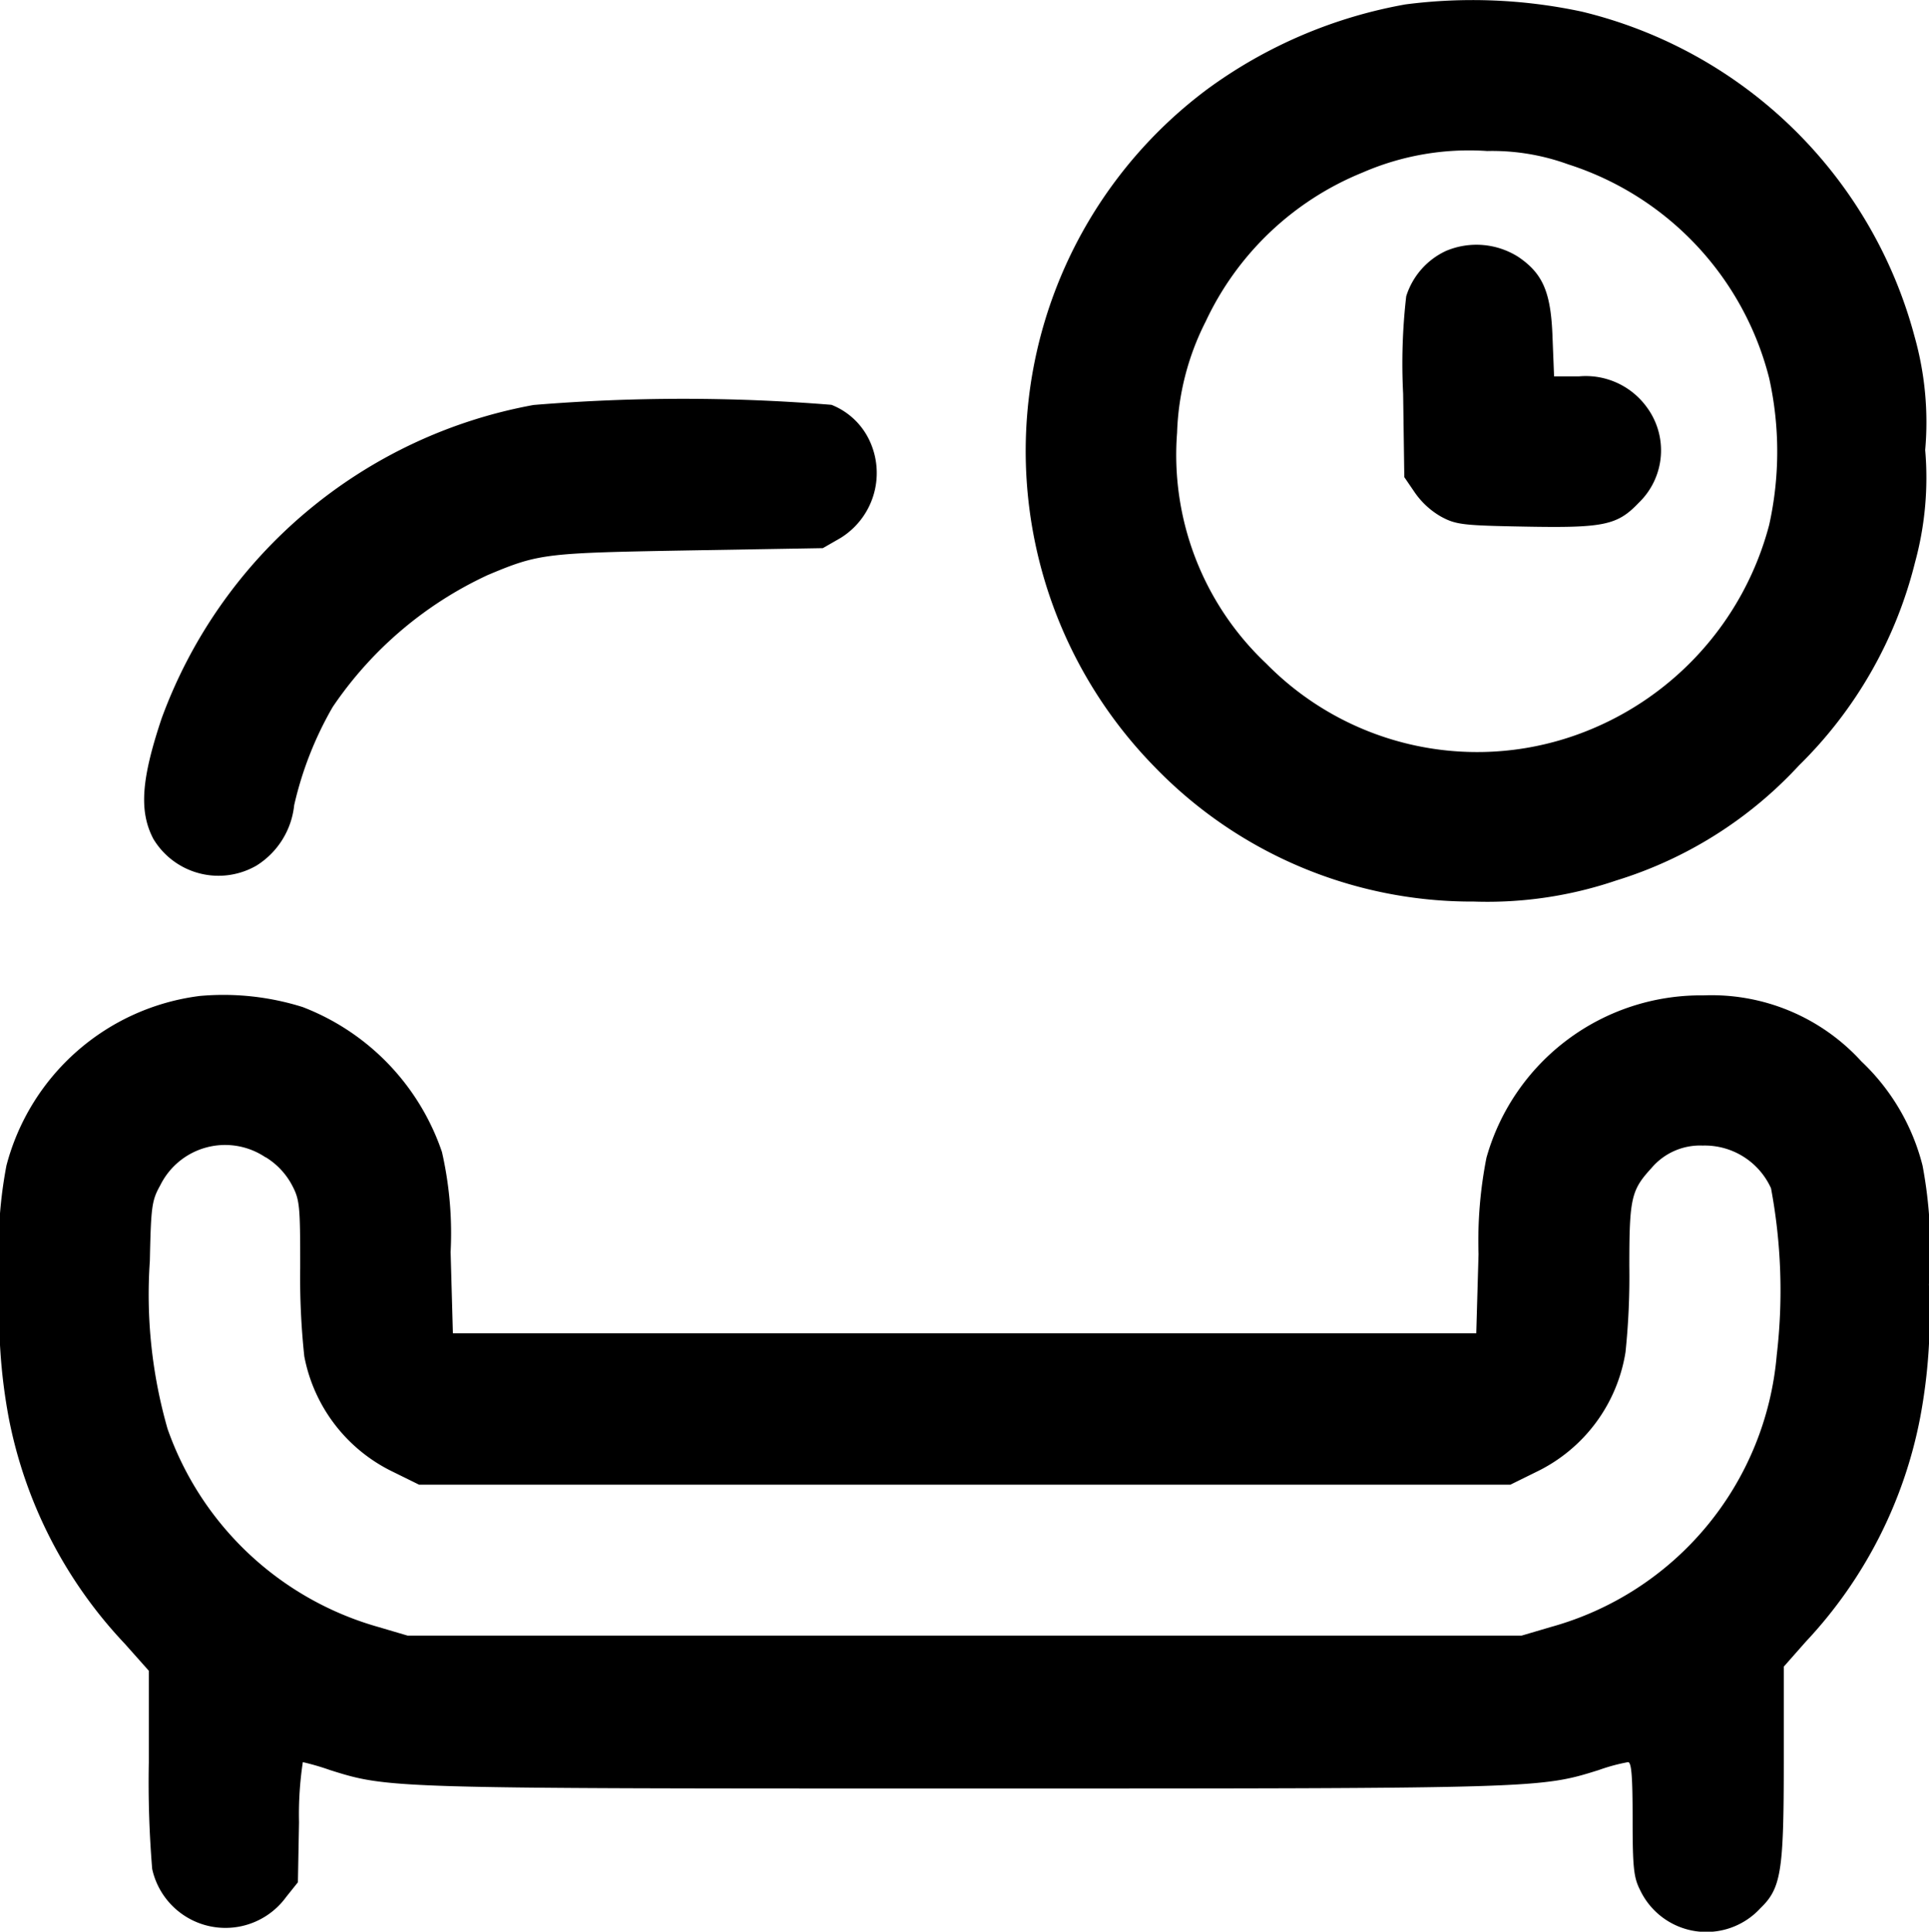
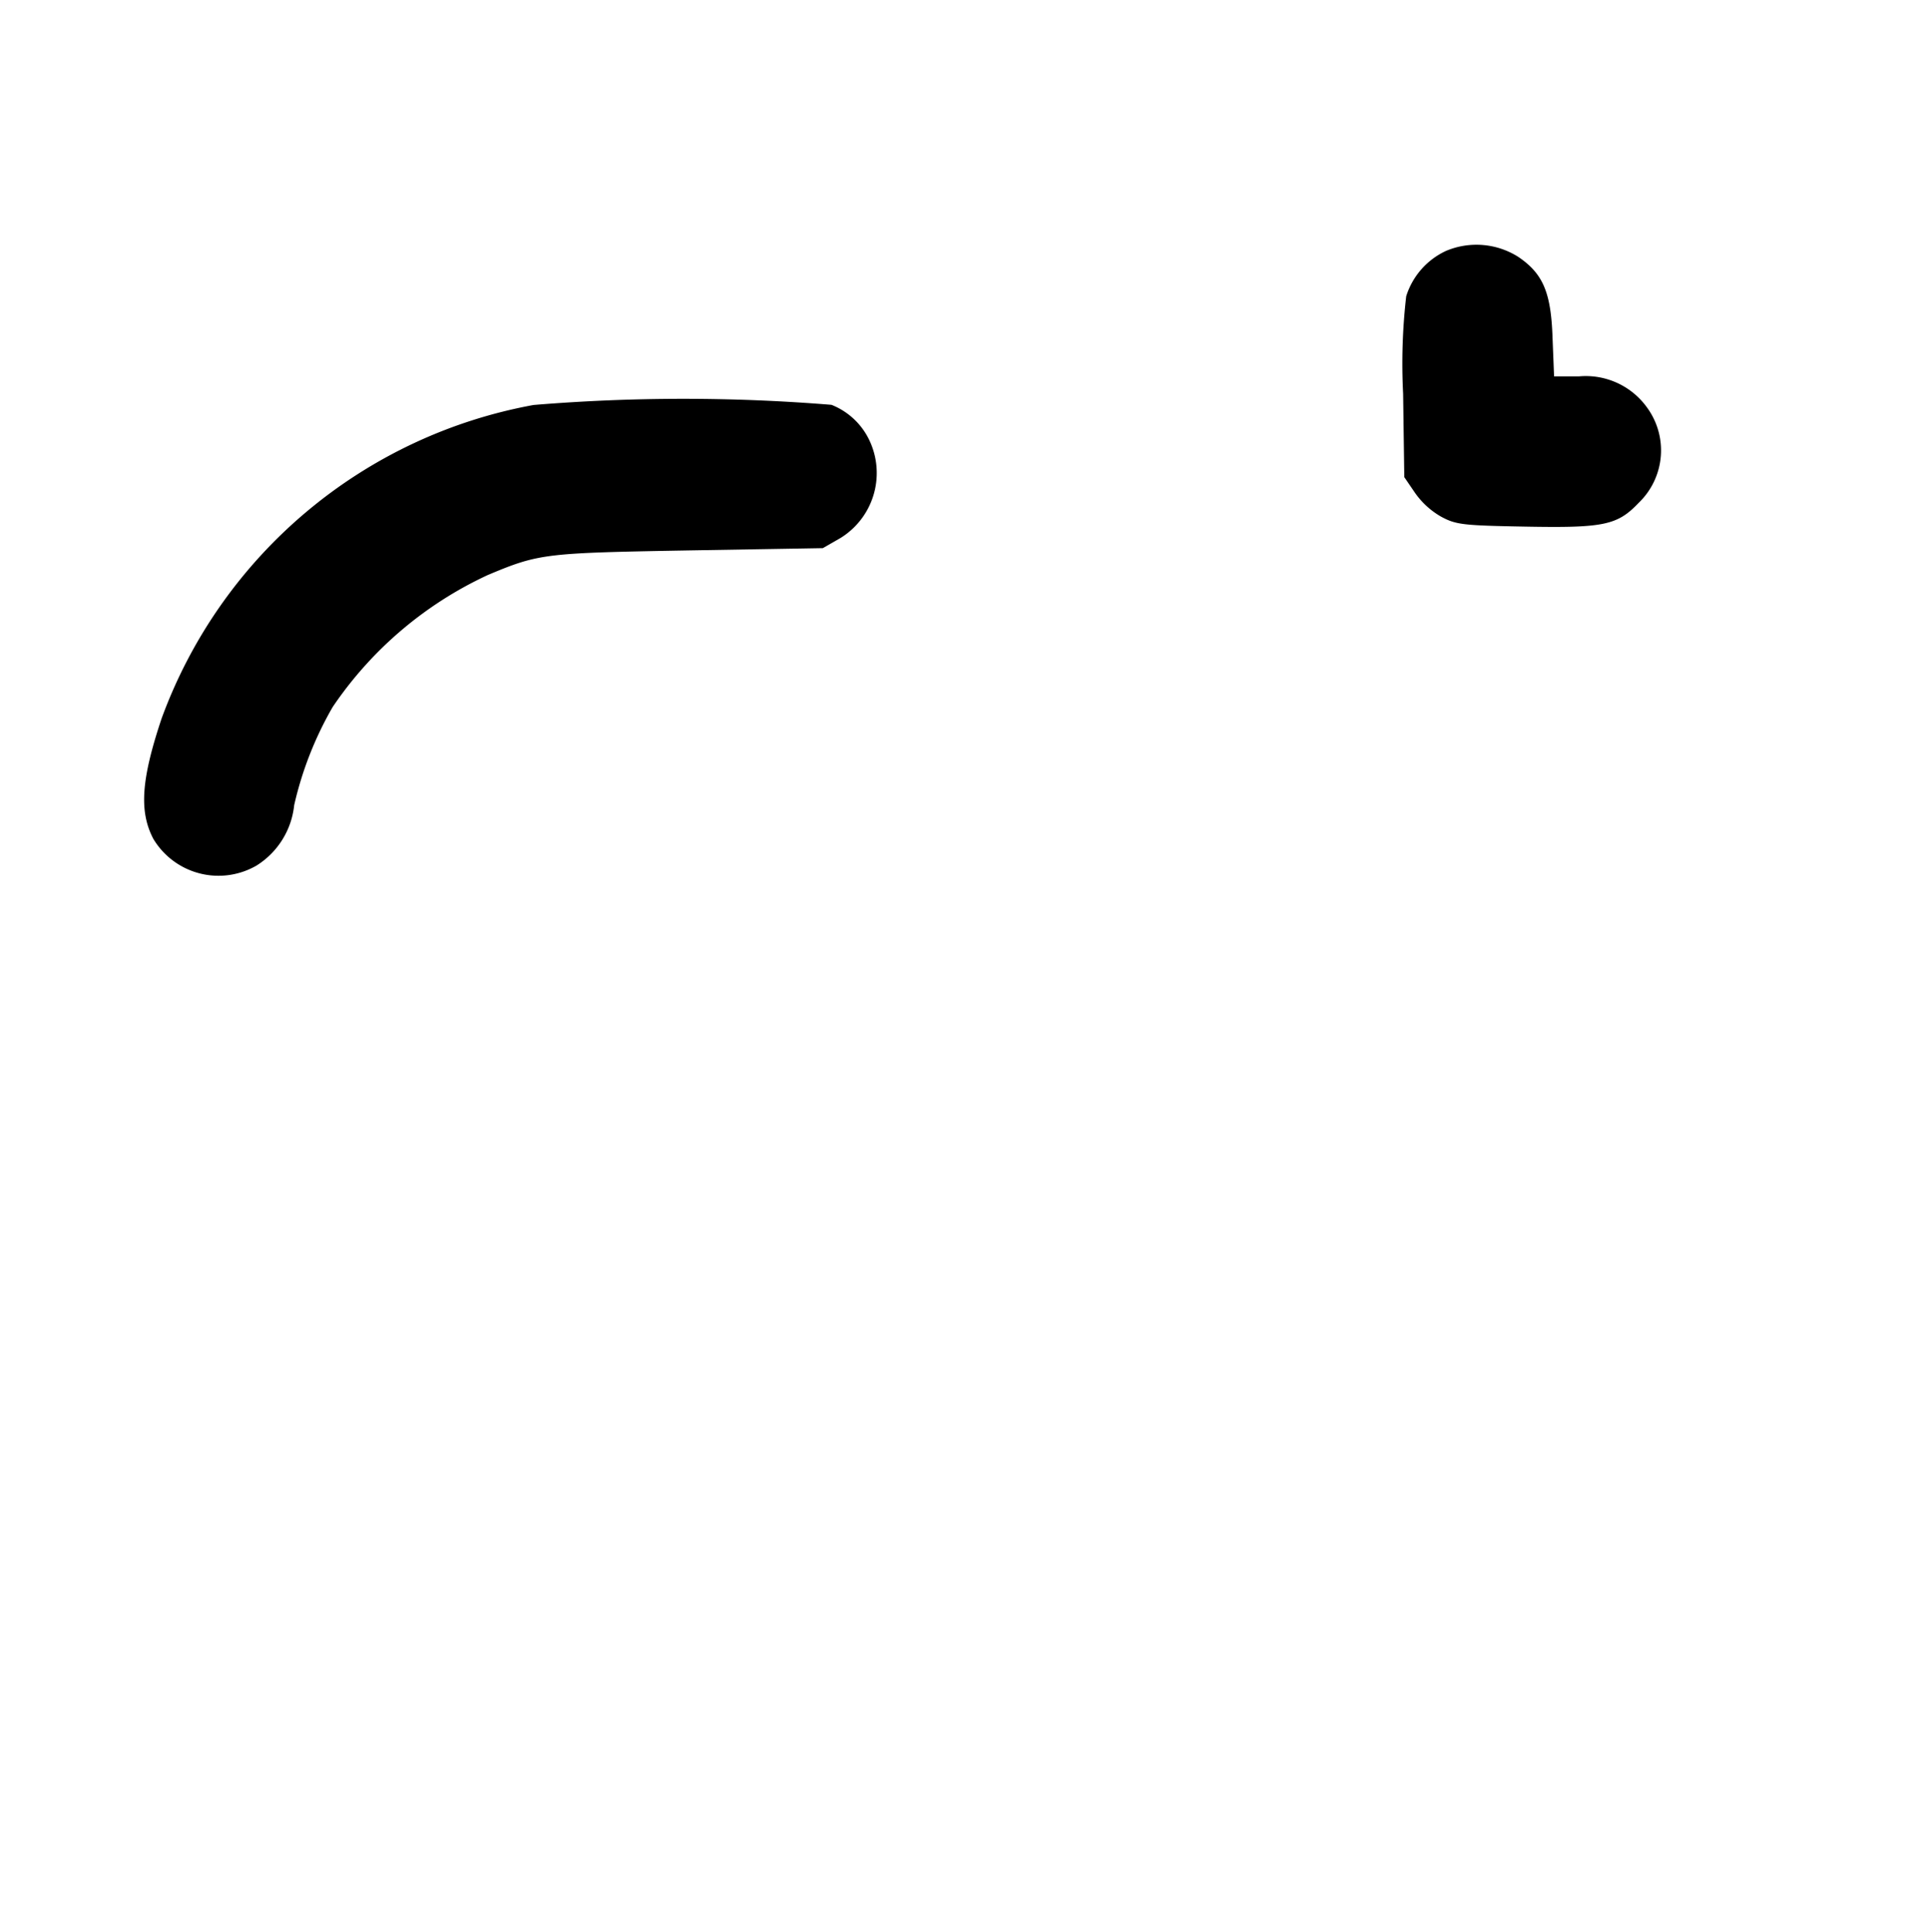
<svg xmlns="http://www.w3.org/2000/svg" width="26.301" height="26.339" viewBox="0 0 26.301 26.339">
  <g transform="translate(-2816.583 -1488.335)">
-     <path d="M3093.351,1488.395a6.492,6.492,0,0,0-2.692,1.148,6.154,6.154,0,0,0-.726,9.252,6.012,6.012,0,0,0,4.351,1.833,5.458,5.458,0,0,0,1.941-.288,5.65,5.65,0,0,0,2.492-1.57,5.856,5.856,0,0,0,1.58-2.765,4.381,4.381,0,0,0,.139-1.534,4.3,4.3,0,0,0-.144-1.544,6.2,6.2,0,0,0-4.536-4.433A7.12,7.12,0,0,0,3093.351,1488.395Zm2.224,2.183a4.124,4.124,0,0,1,2.734,2.914,4.615,4.615,0,0,1,0,2,4.163,4.163,0,0,1-2.641,2.868,4.03,4.03,0,0,1-4.217-.978,3.91,3.91,0,0,1-1.215-3.146,3.59,3.59,0,0,1,.391-1.519,4.037,4.037,0,0,1,2.137-2.029,3.638,3.638,0,0,1,1.7-.294A3.025,3.025,0,0,1,3095.574,1490.578Z" transform="translate(-257.604 0)" />
    <path d="M3188.724,1553.209a1.016,1.016,0,0,0-.541.618,8.063,8.063,0,0,0-.042,1.328l.016,1.138.144.211a1.1,1.1,0,0,0,.36.329c.2.108.3.119,1.122.134,1.092.021,1.277-.016,1.57-.324a.991.991,0,0,0,.108-1.307,1.027,1.027,0,0,0-.922-.417h-.34l-.021-.53c-.021-.613-.128-.87-.468-1.1A1.066,1.066,0,0,0,3188.724,1553.209Z" transform="translate(-352.427 -61.452)" />
    <path d="M2860.079,1594.023a6.676,6.676,0,0,0-5.071,4.273c-.279.834-.309,1.267-.114,1.642a1.036,1.036,0,0,0,1.406.366,1.106,1.106,0,0,0,.515-.824,4.809,4.809,0,0,1,.525-1.339,5.183,5.183,0,0,1,2.116-1.8c.7-.294.777-.3,2.739-.335l1.828-.031.242-.139a1.041,1.041,0,0,0,.407-1.3.964.964,0,0,0-.531-.515A24.872,24.872,0,0,0,2860.079,1594.023Z" transform="translate(-36.221 -100.166)" />
-     <path d="M2819.307,1751.868a3.129,3.129,0,0,0-2.636,2.312,6.09,6.09,0,0,0-.088,1.622,7.651,7.651,0,0,0,.118,1.812,6.192,6.192,0,0,0,1.581,3.084l.33.371v1.251a14.332,14.332,0,0,0,.046,1.452,1.023,1.023,0,0,0,1.827.381l.16-.2.015-.819a4.773,4.773,0,0,1,.052-.819,3.4,3.4,0,0,1,.37.108c.8.252.813.252,8.649.252s7.846,0,8.65-.252a2.511,2.511,0,0,1,.4-.108c.046,0,.062.19.062.772,0,.664.015.8.1.968a1,1,0,0,0,1.642.252c.283-.273.319-.5.319-1.982v-1.312l.3-.34a6.157,6.157,0,0,0,1.56-3.058,7.565,7.565,0,0,0,.119-1.812,6.142,6.142,0,0,0-.087-1.622,2.948,2.948,0,0,0-.834-1.421,2.763,2.763,0,0,0-2.152-.9,3.037,3.037,0,0,0-2.96,2.214,5.865,5.865,0,0,0-.108,1.313l-.031,1.081h-13.953l-.031-1.107a4.991,4.991,0,0,0-.118-1.365,3.23,3.23,0,0,0-1.9-1.977A3.6,3.6,0,0,0,2819.307,1751.868Zm.9,2.2a.992.992,0,0,1,.35.366c.114.211.119.283.119,1.138a10.12,10.12,0,0,0,.056,1.21,2.205,2.205,0,0,0,1.21,1.575l.355.175h14.879l.355-.175a2.194,2.194,0,0,0,1.215-1.632,9.963,9.963,0,0,0,.052-1.169c0-.932.026-1.04.3-1.339a.867.867,0,0,1,.7-.309.992.992,0,0,1,.932.582,7.573,7.573,0,0,1,.078,2.275,4.218,4.218,0,0,1-3.079,3.707l-.4.118h-15.188l-.4-.118a4.278,4.278,0,0,1-2.873-2.7,6.639,6.639,0,0,1-.242-2.291c.016-.746.026-.824.144-1.035A.986.986,0,0,1,2820.2,1754.066Z" transform="translate(0 -249.953)" />
  </g>
</svg>